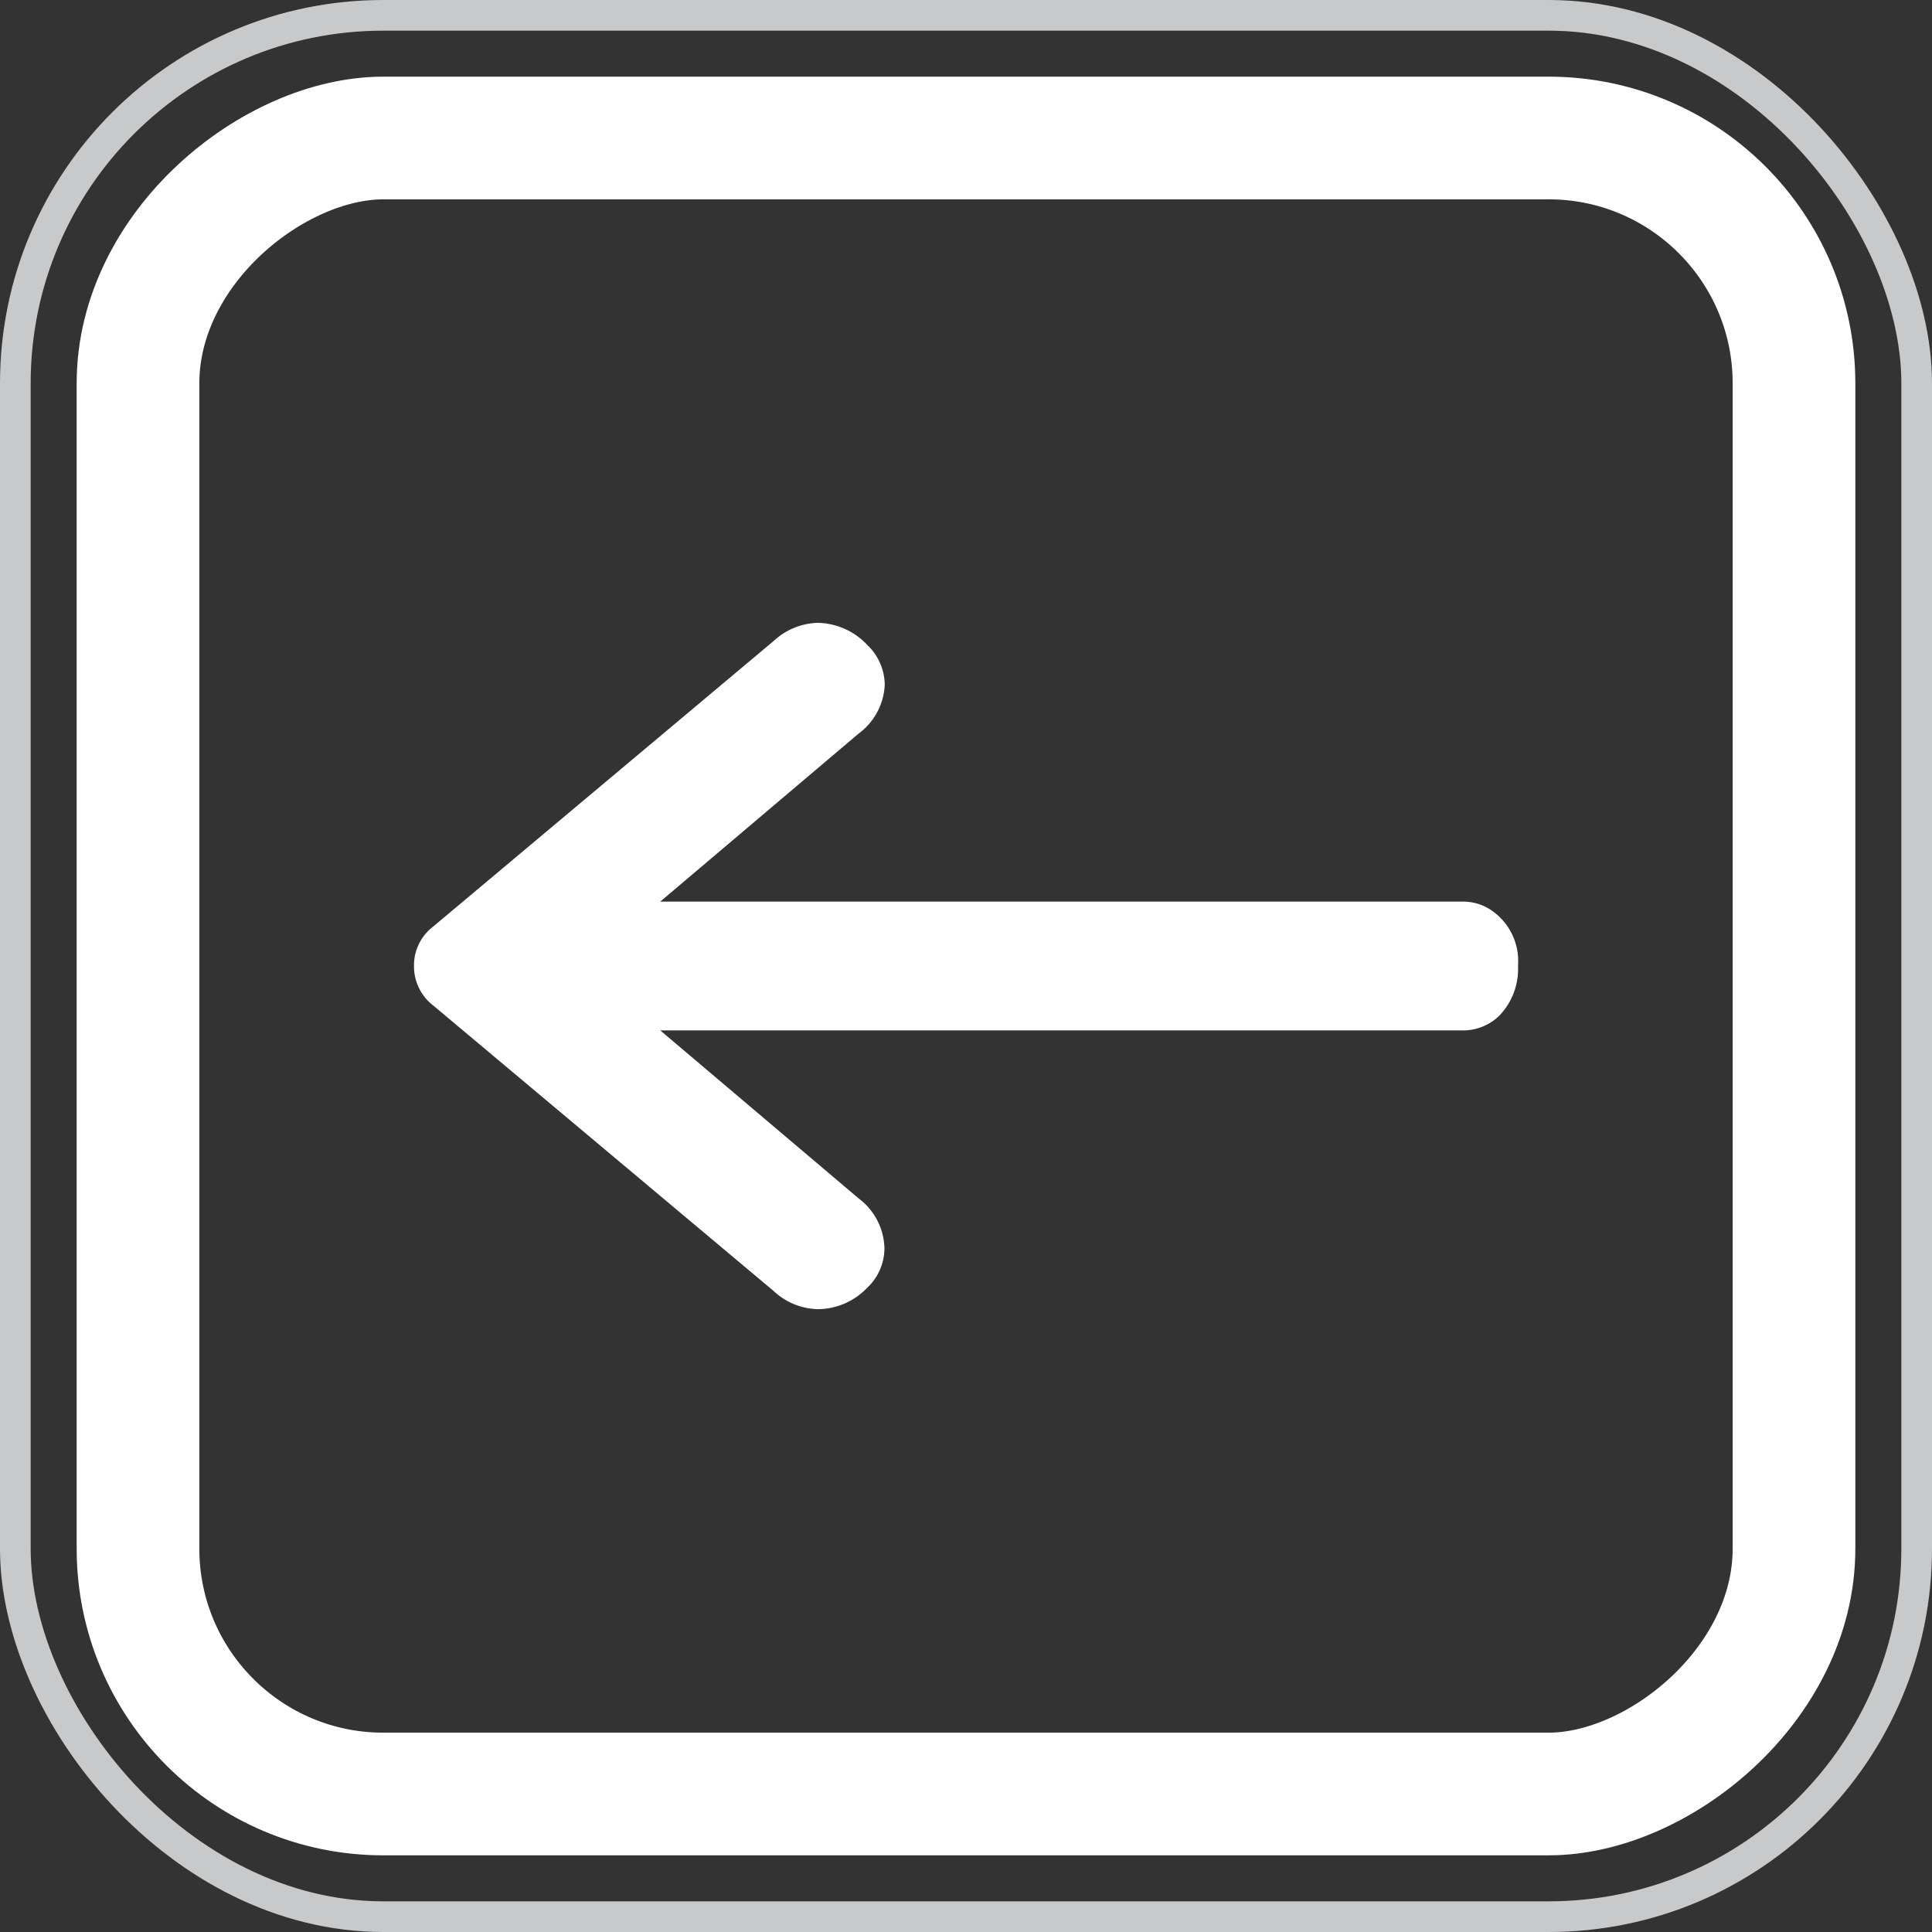
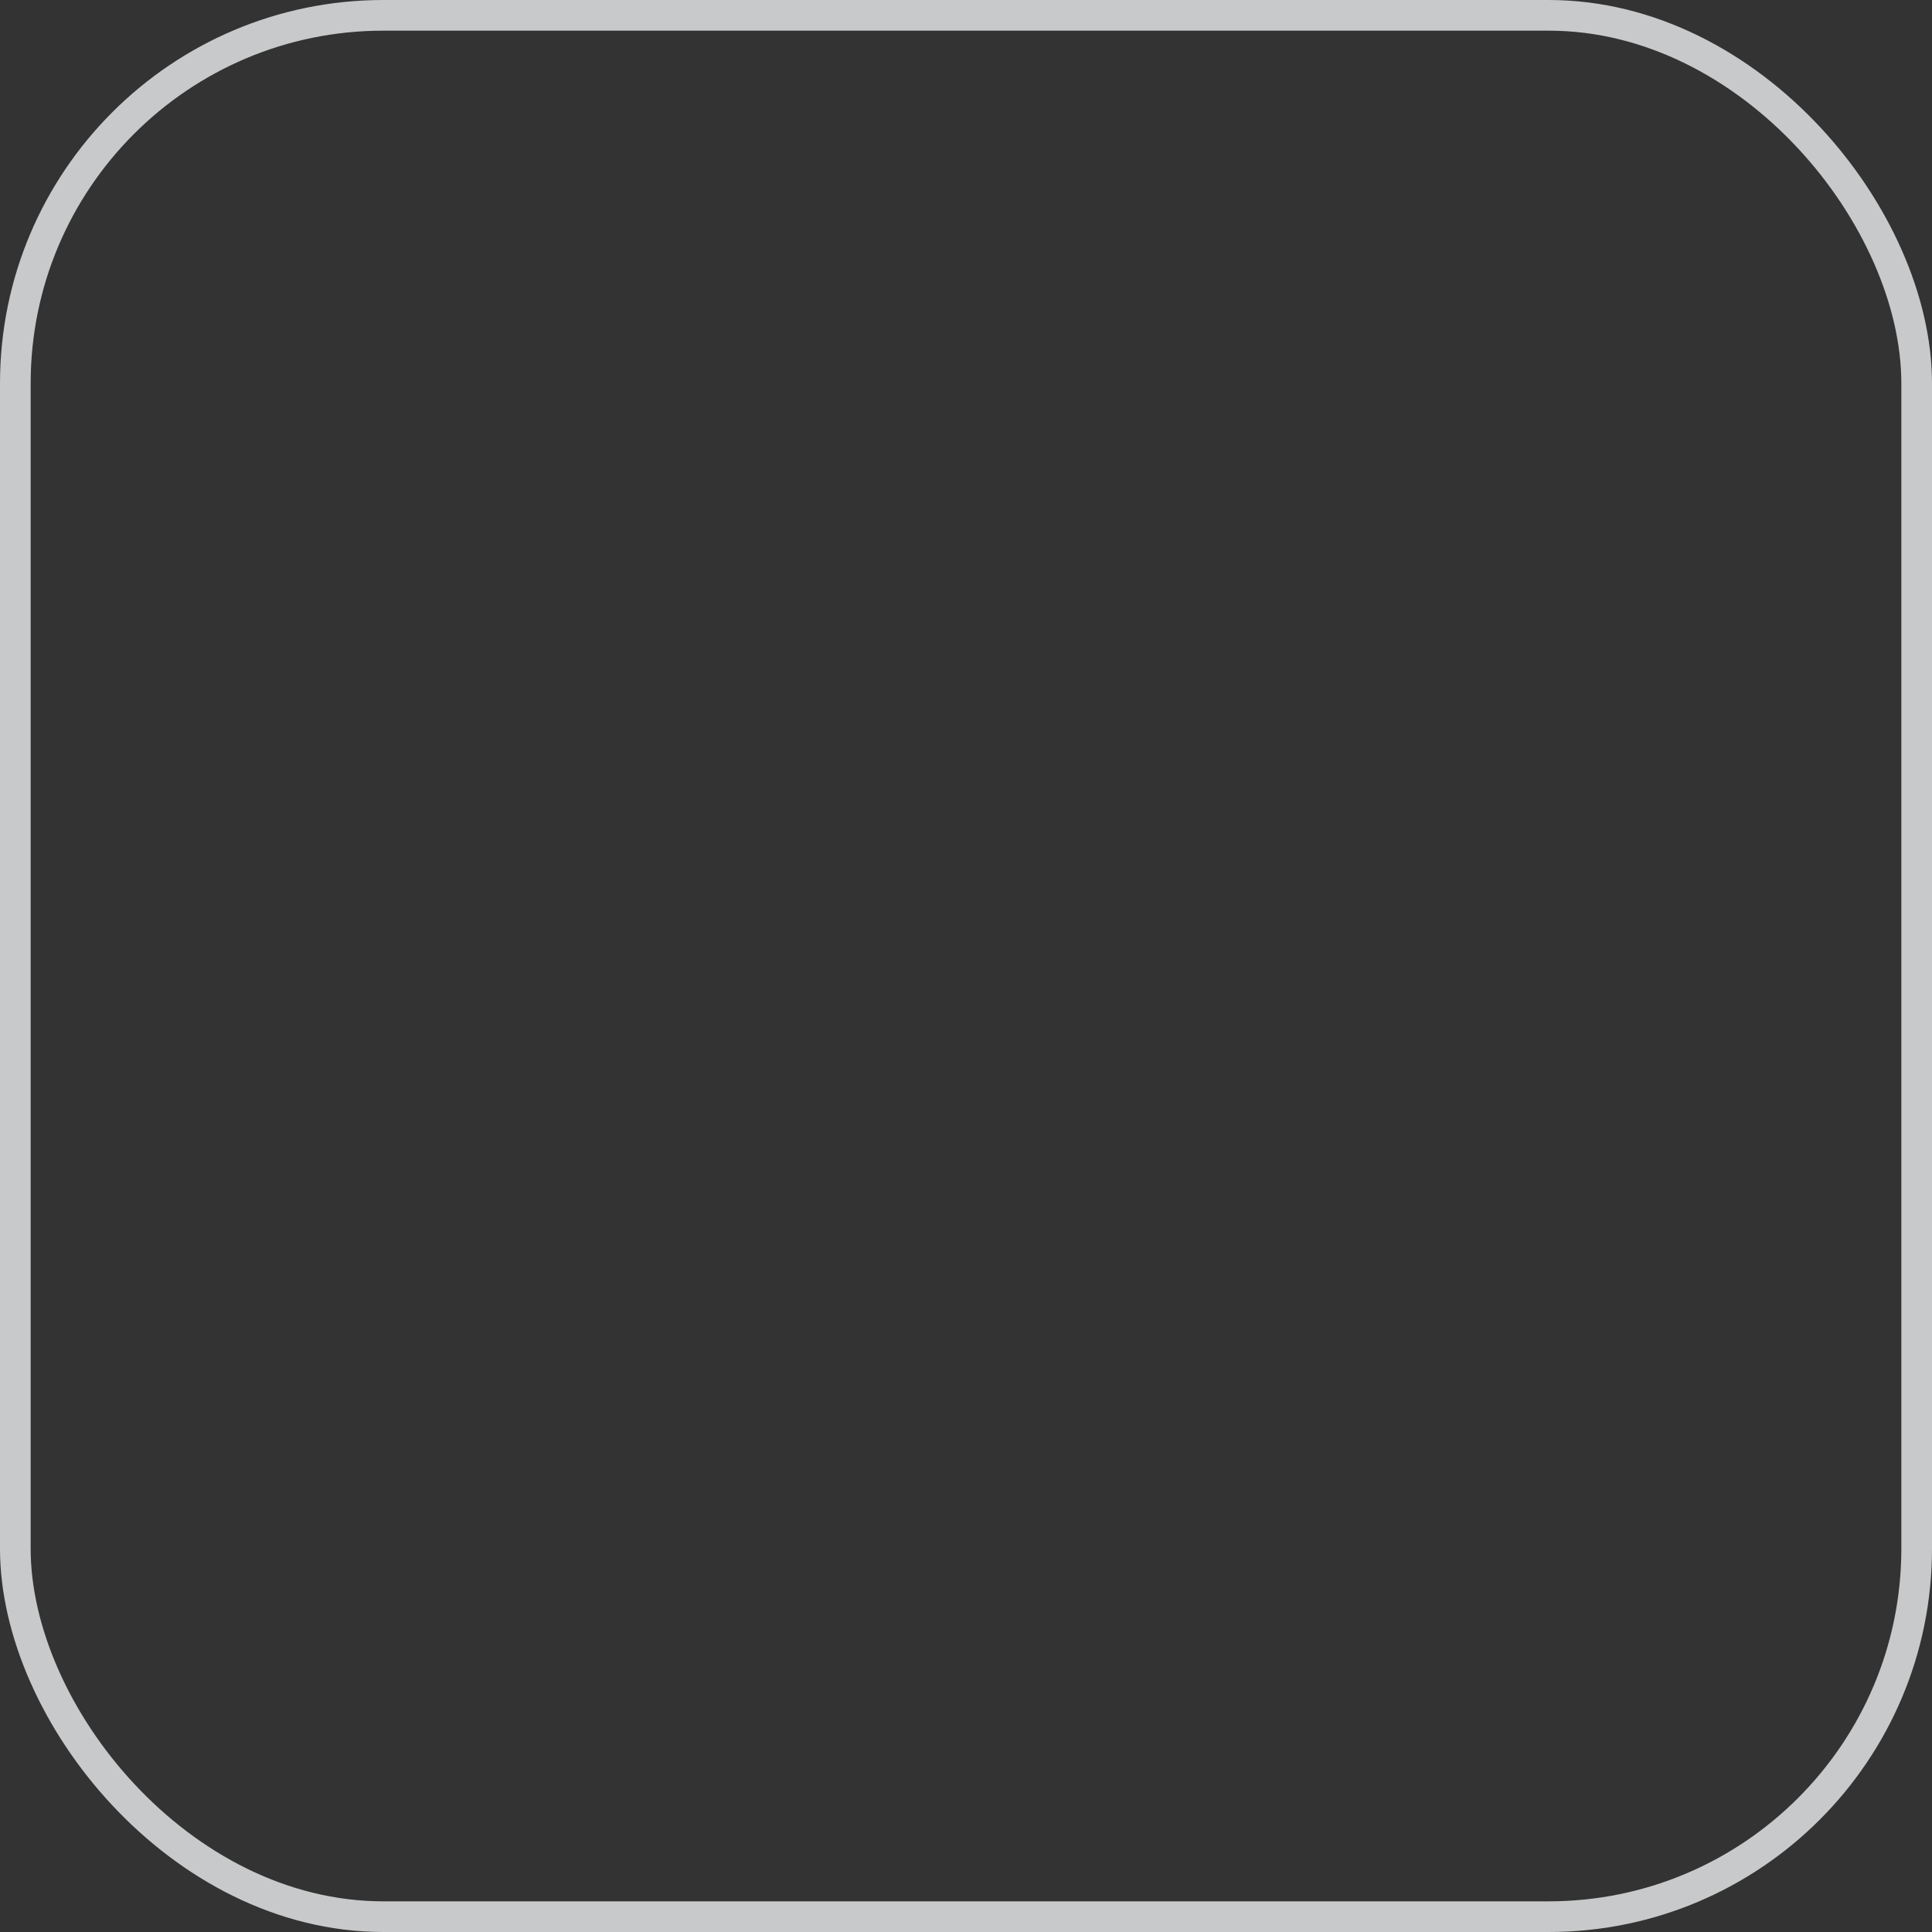
<svg xmlns="http://www.w3.org/2000/svg" id="arrow_L" width="63" height="63" viewBox="0 0 63 63">
  <rect x="0" y="0" width="63" height="63" fill="#333333" stroke="none" />
  <defs>
    <style>
      .cls-1 {fill: none; stroke: #c8c9ca;}
      .cls-1, .cls-2 {stroke-miterlimit: 10;}
      .cls-2 {fill: none; stroke: #fff; stroke-width: 4px;}
      .cls-3 {fill: #fff;}
    </style>
  </defs>
  <rect class="cls-1" x="0.5" y="0.5" width="62" height="62" rx="12" />
-   <rect class="cls-2" x="4.5" y="4.5" width="54" height="54" rx="8" transform="translate(63 0) rotate(90)" />
-   <path class="cls-3" d="M21.53,29.4,28,23.92a2.09,2.09,0,0,0,.85-1.59,1.82,1.82,0,0,0-.57-1.3,2.27,2.27,0,0,0-1.61-.72,2.2,2.2,0,0,0-1.44.59L14.13,30.21a1.59,1.59,0,0,0-.63,1.28,1.61,1.61,0,0,0,.63,1.3l11.1,9.31a2.17,2.17,0,0,0,1.45.59A2.24,2.24,0,0,0,28.27,42a1.77,1.77,0,0,0,.57-1.3A2.09,2.09,0,0,0,28,39.08L21.53,33.6H47.67a1.69,1.69,0,0,0,1.22-.48,2.19,2.19,0,0,0,.61-1.63,2,2,0,0,0-.83-1.78,1.65,1.65,0,0,0-1-.31Z" />
</svg>